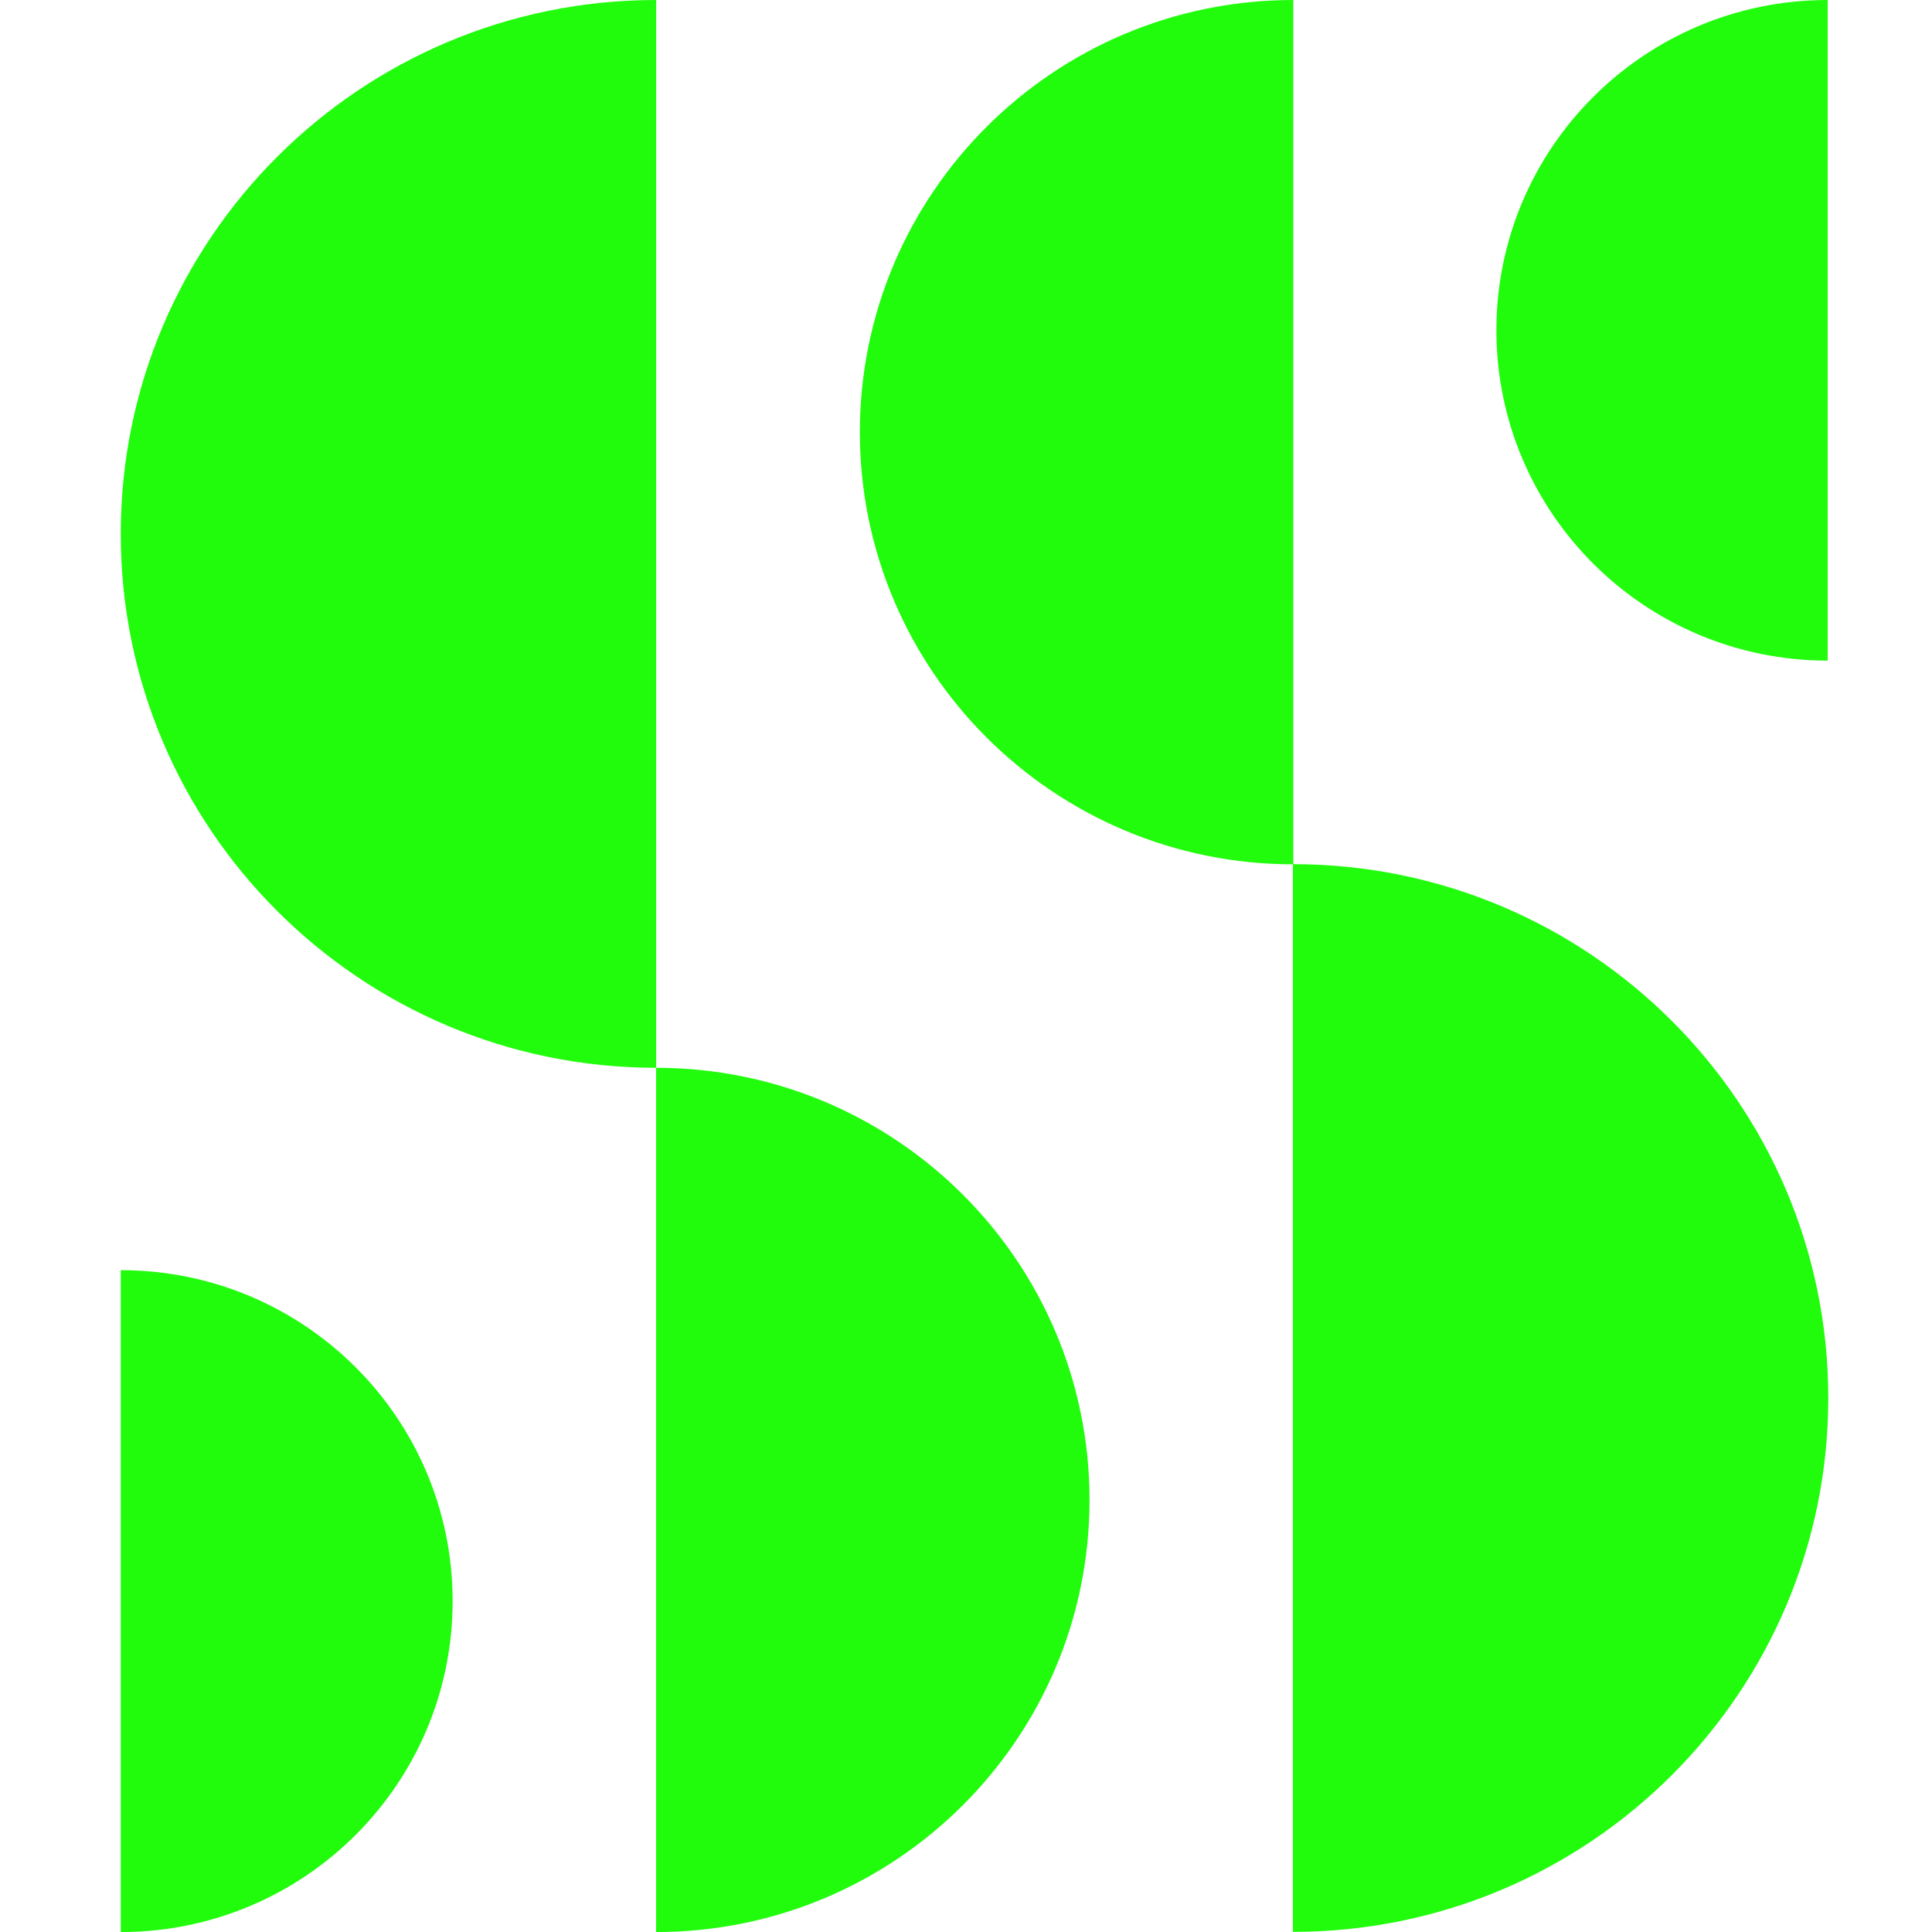
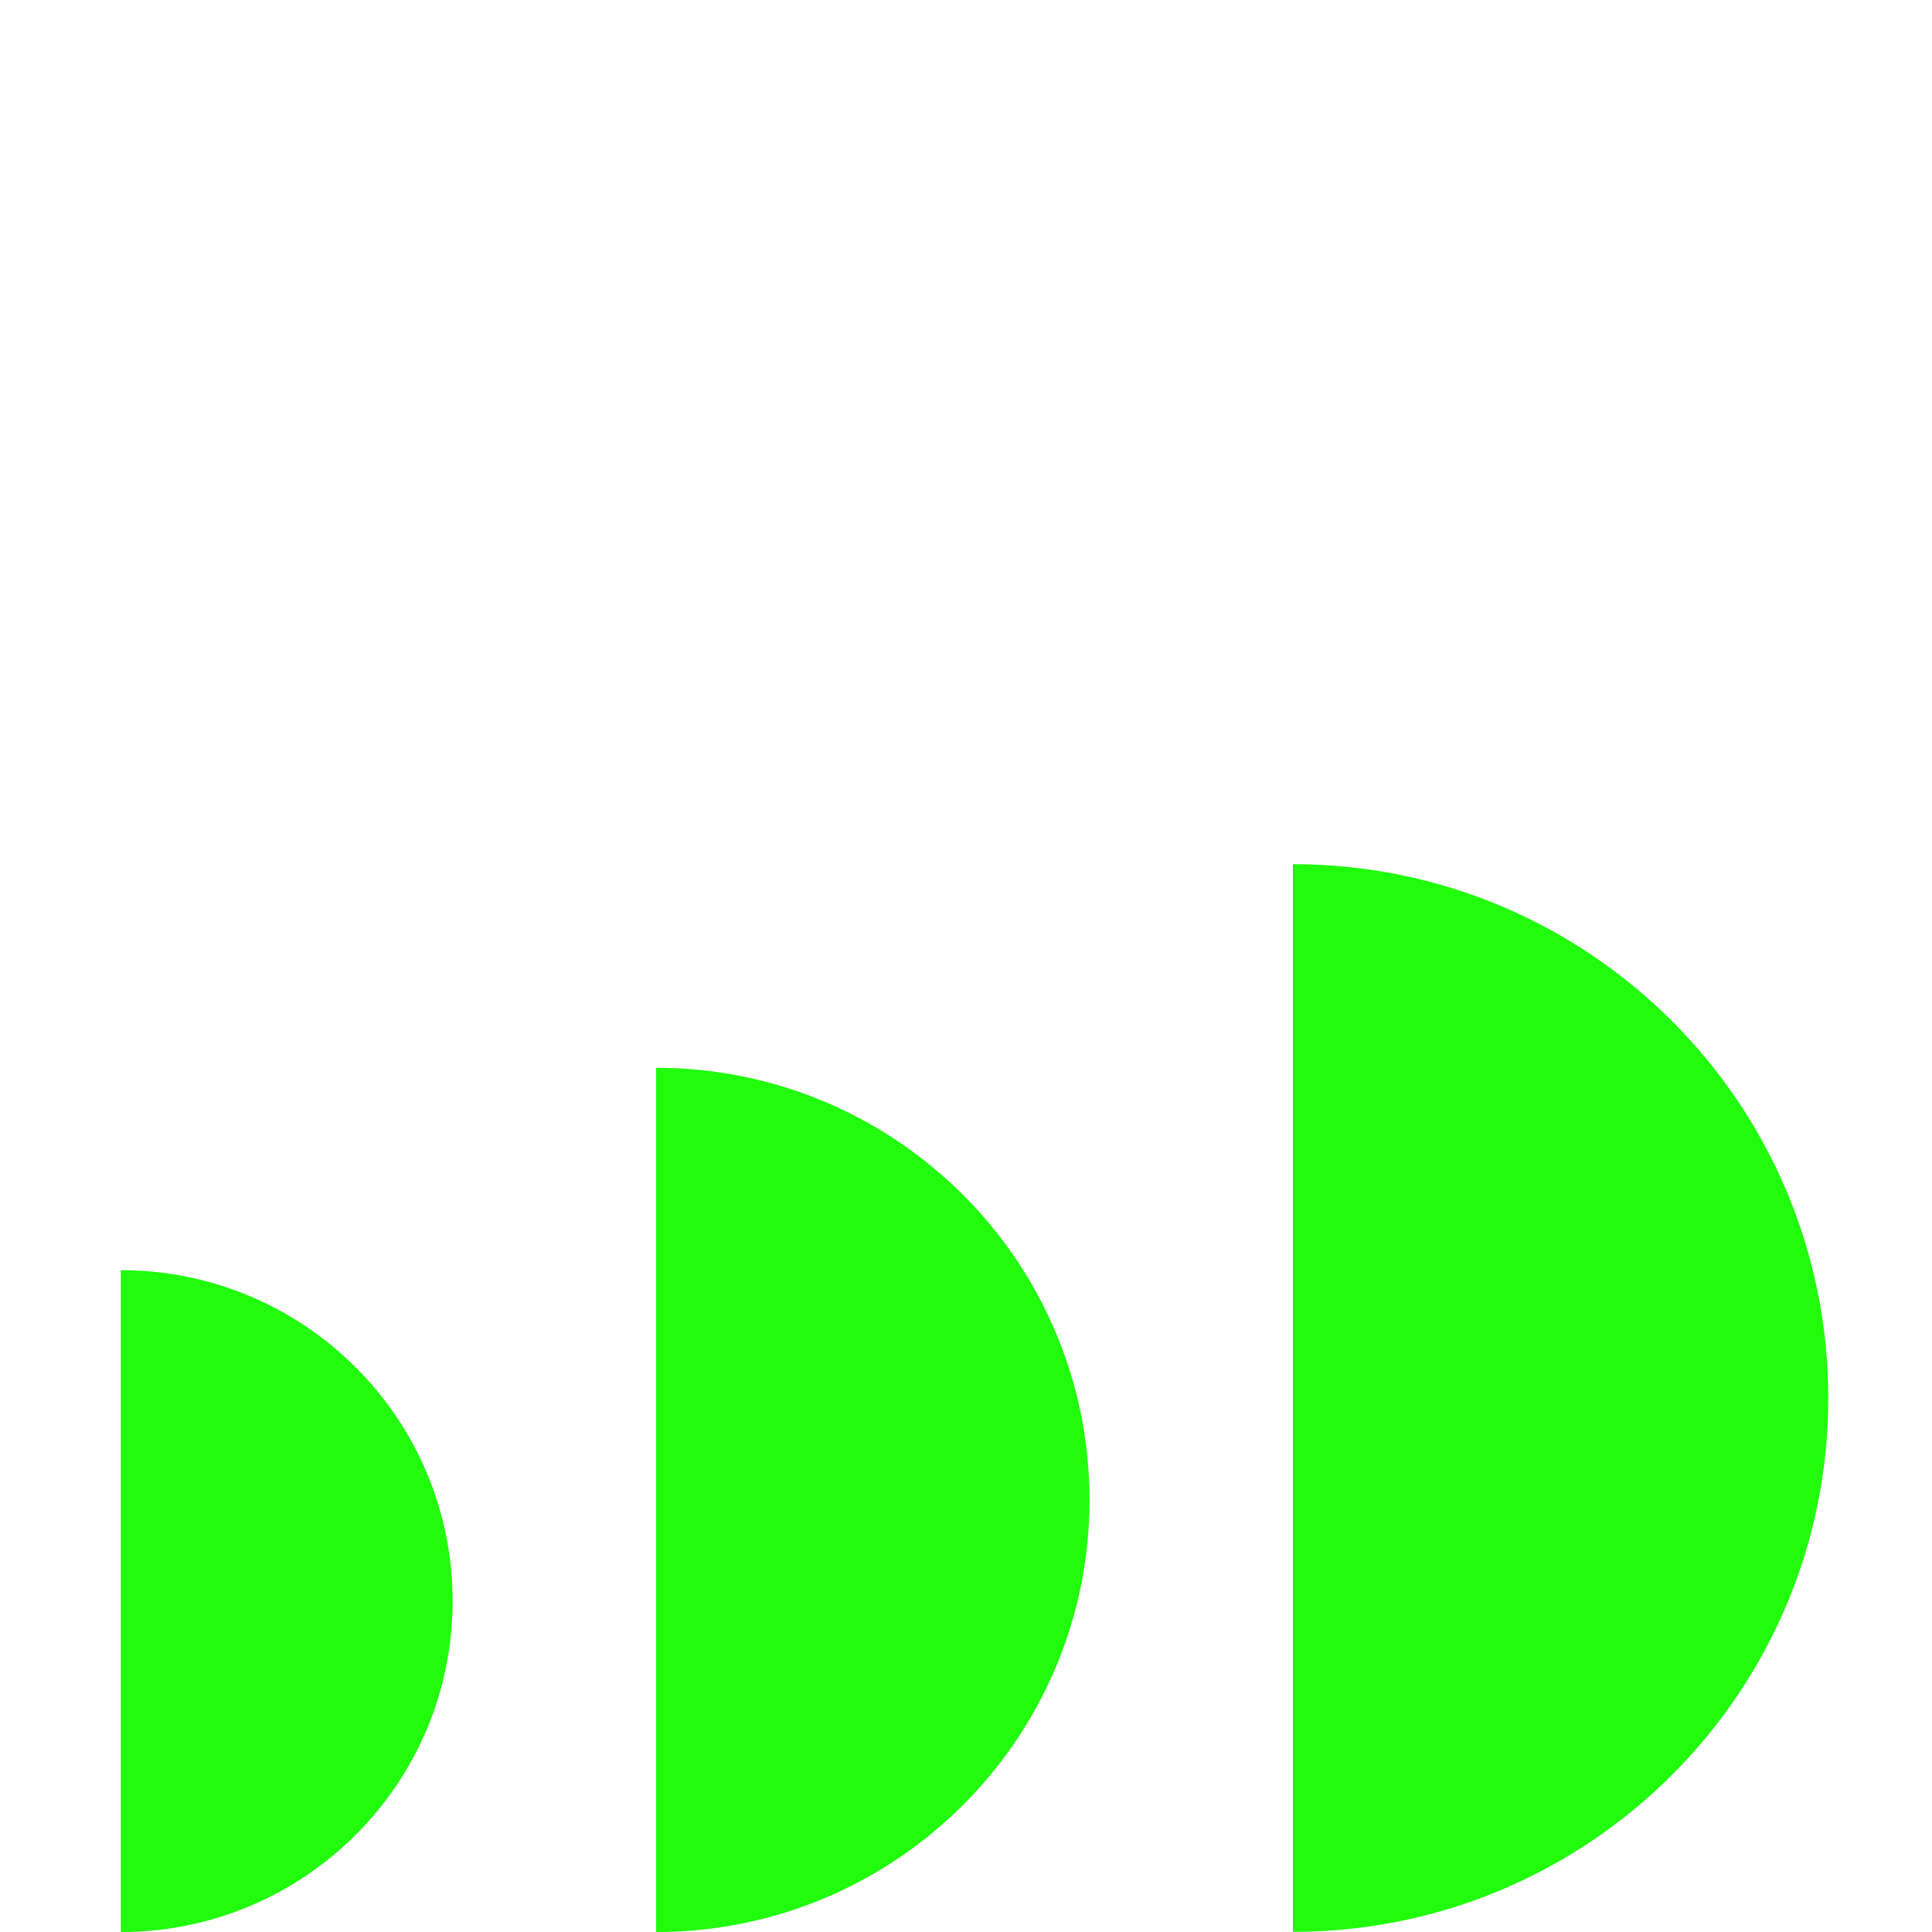
<svg xmlns="http://www.w3.org/2000/svg" width="32" height="32" viewBox="0 0 32 32" fill="none">
  <g clip-path="url(#clip0_133_14)">
-     <path d="M2 8.843C2 13.726 5.971 17.686 10.868 17.686V0C5.971 0 2 3.96 2 8.843ZM14.242 7.158C14.242 11.11 17.456 14.316 21.421 14.316V0C17.457 0 14.242 3.205 14.242 7.158ZM24.785 5.47C24.785 8.493 27.243 10.942 30.272 10.942V0C27.241 0 24.785 2.45 24.785 5.47Z" fill="#21FC0D" />
    <path d="M21.414 14.313V31.998C26.311 31.998 30.282 28.038 30.282 23.155C30.282 18.273 26.312 14.313 21.414 14.313ZM10.867 17.686V32.001C14.831 32.001 18.046 28.796 18.046 24.843C18.046 20.89 14.831 17.686 10.867 17.686ZM2 21.038V32.001C5.036 32.001 7.497 29.547 7.497 26.52C7.497 23.491 5.037 21.038 2 21.038Z" fill="#21FC0D" />
  </g>
  <defs>
    <clipPath id="clip0_133_14">
      <rect width="32" height="32" fill="white" />
    </clipPath>
  </defs>
</svg>